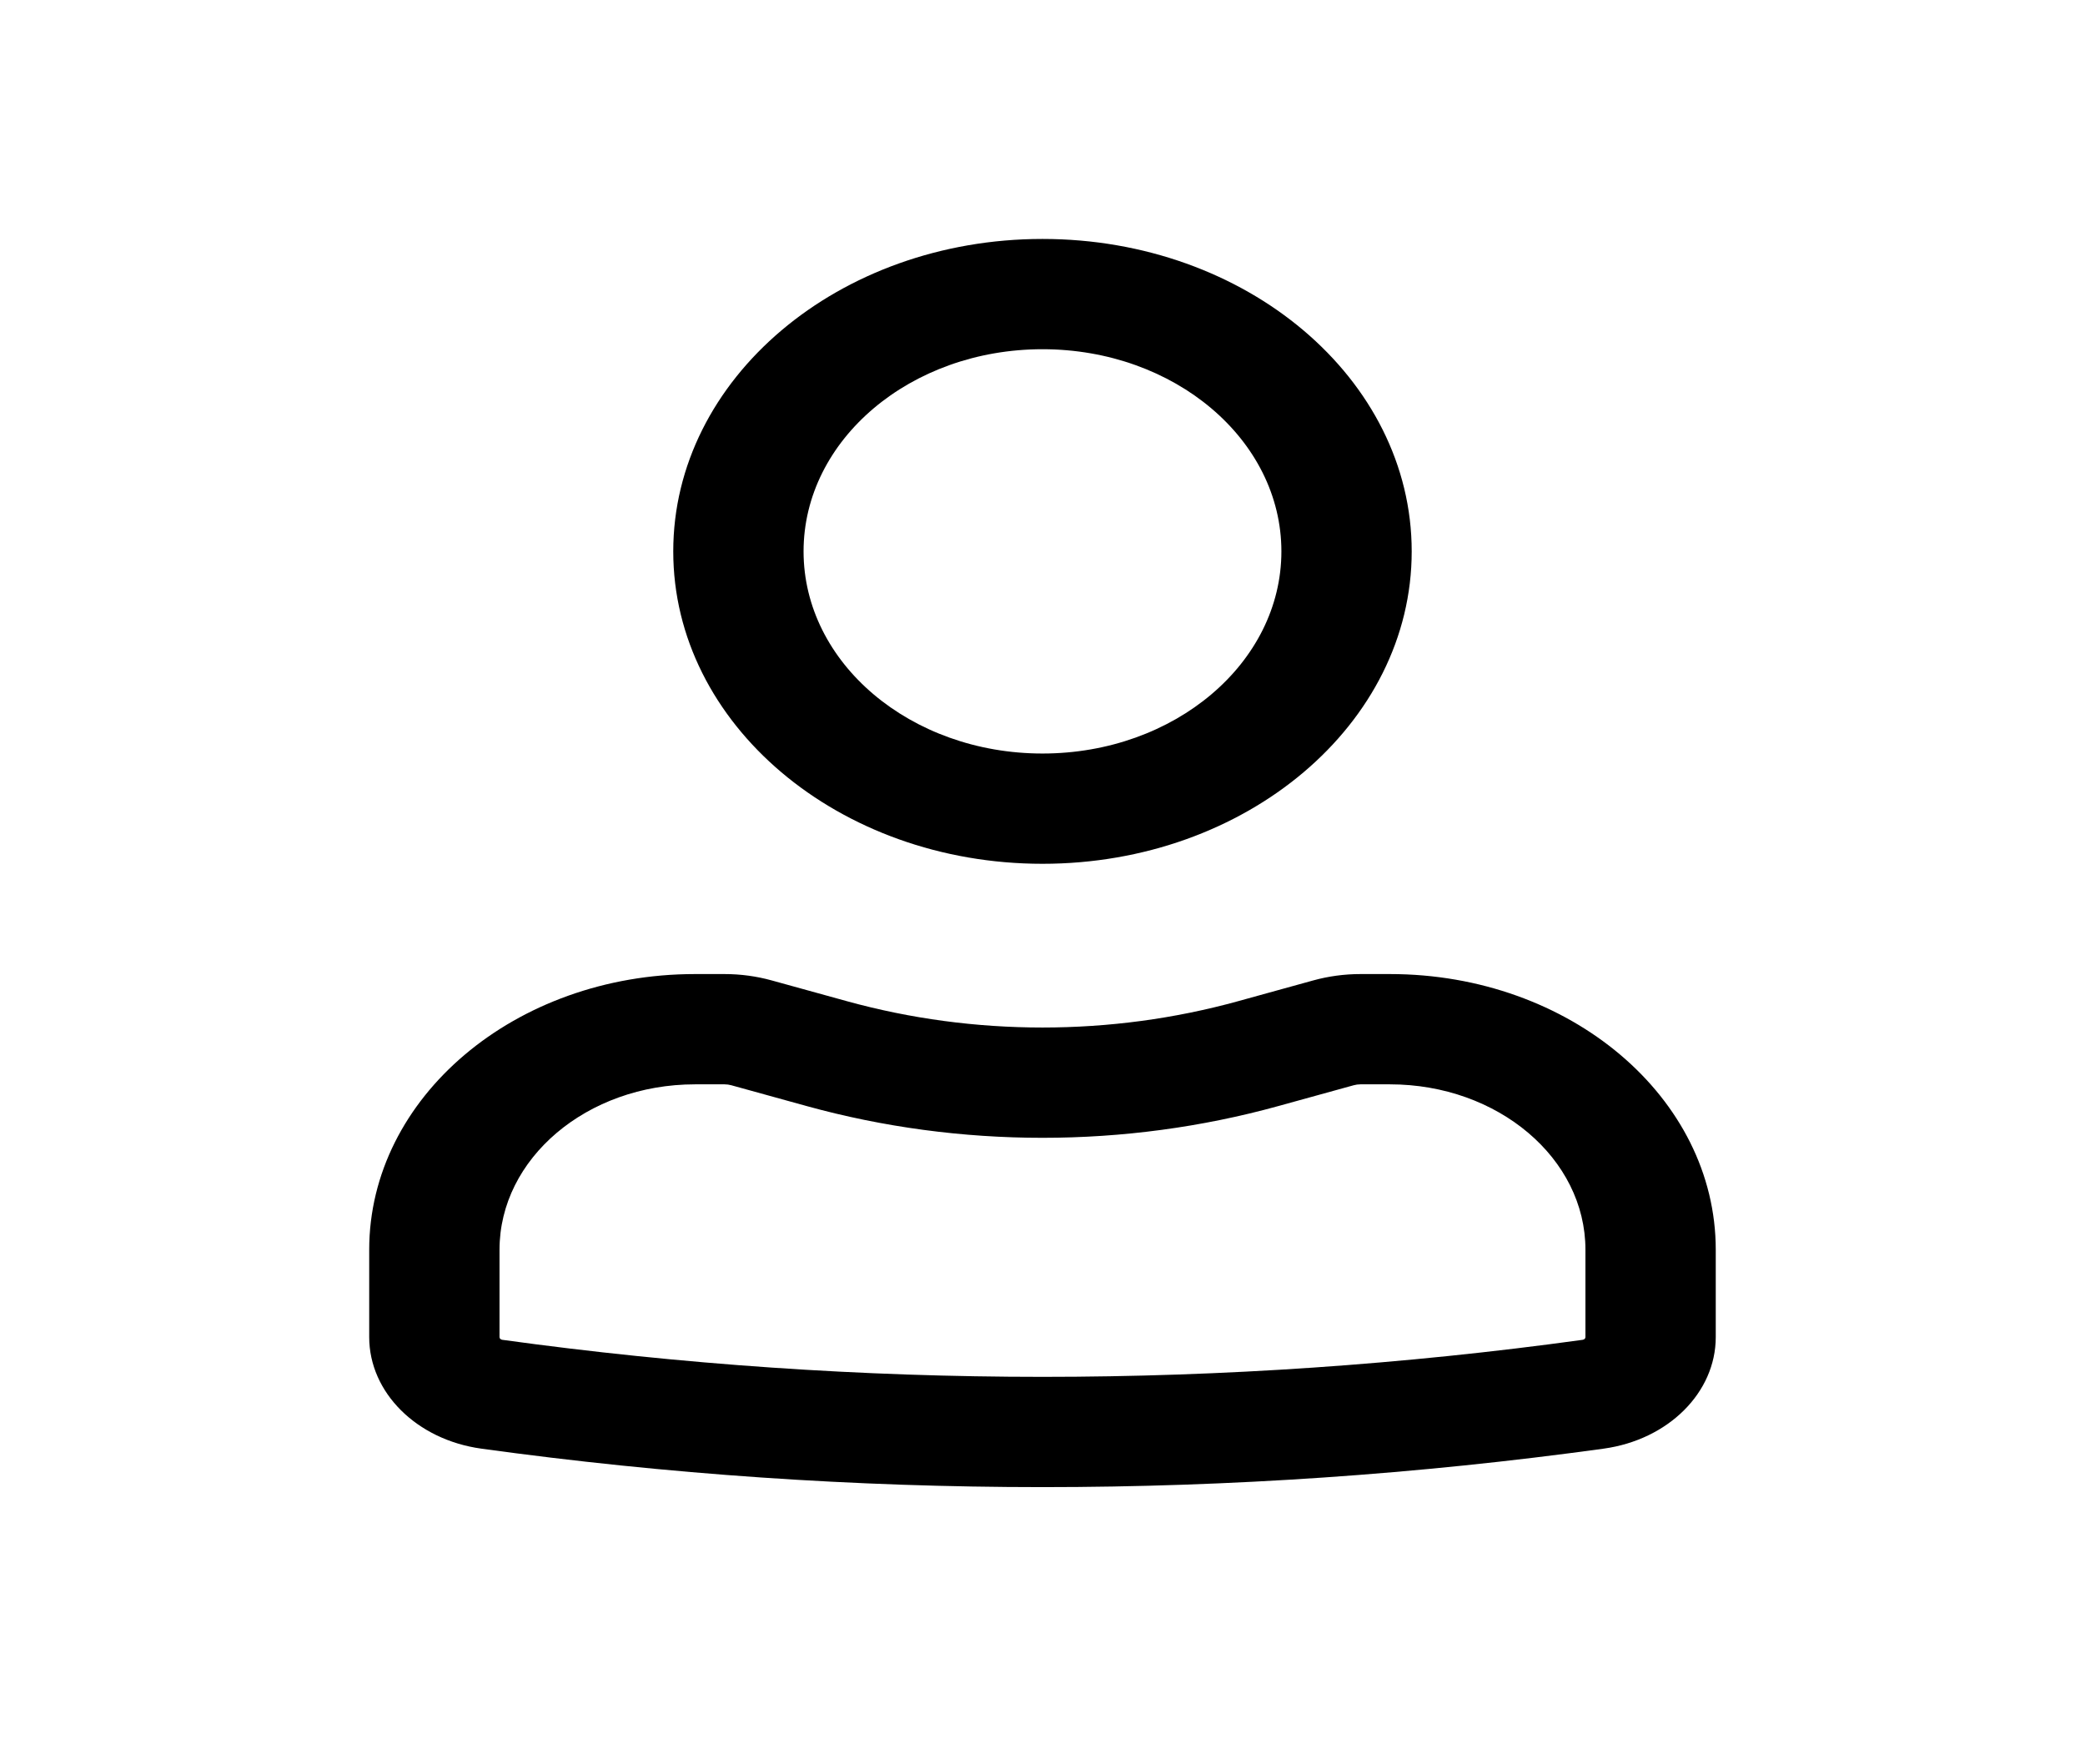
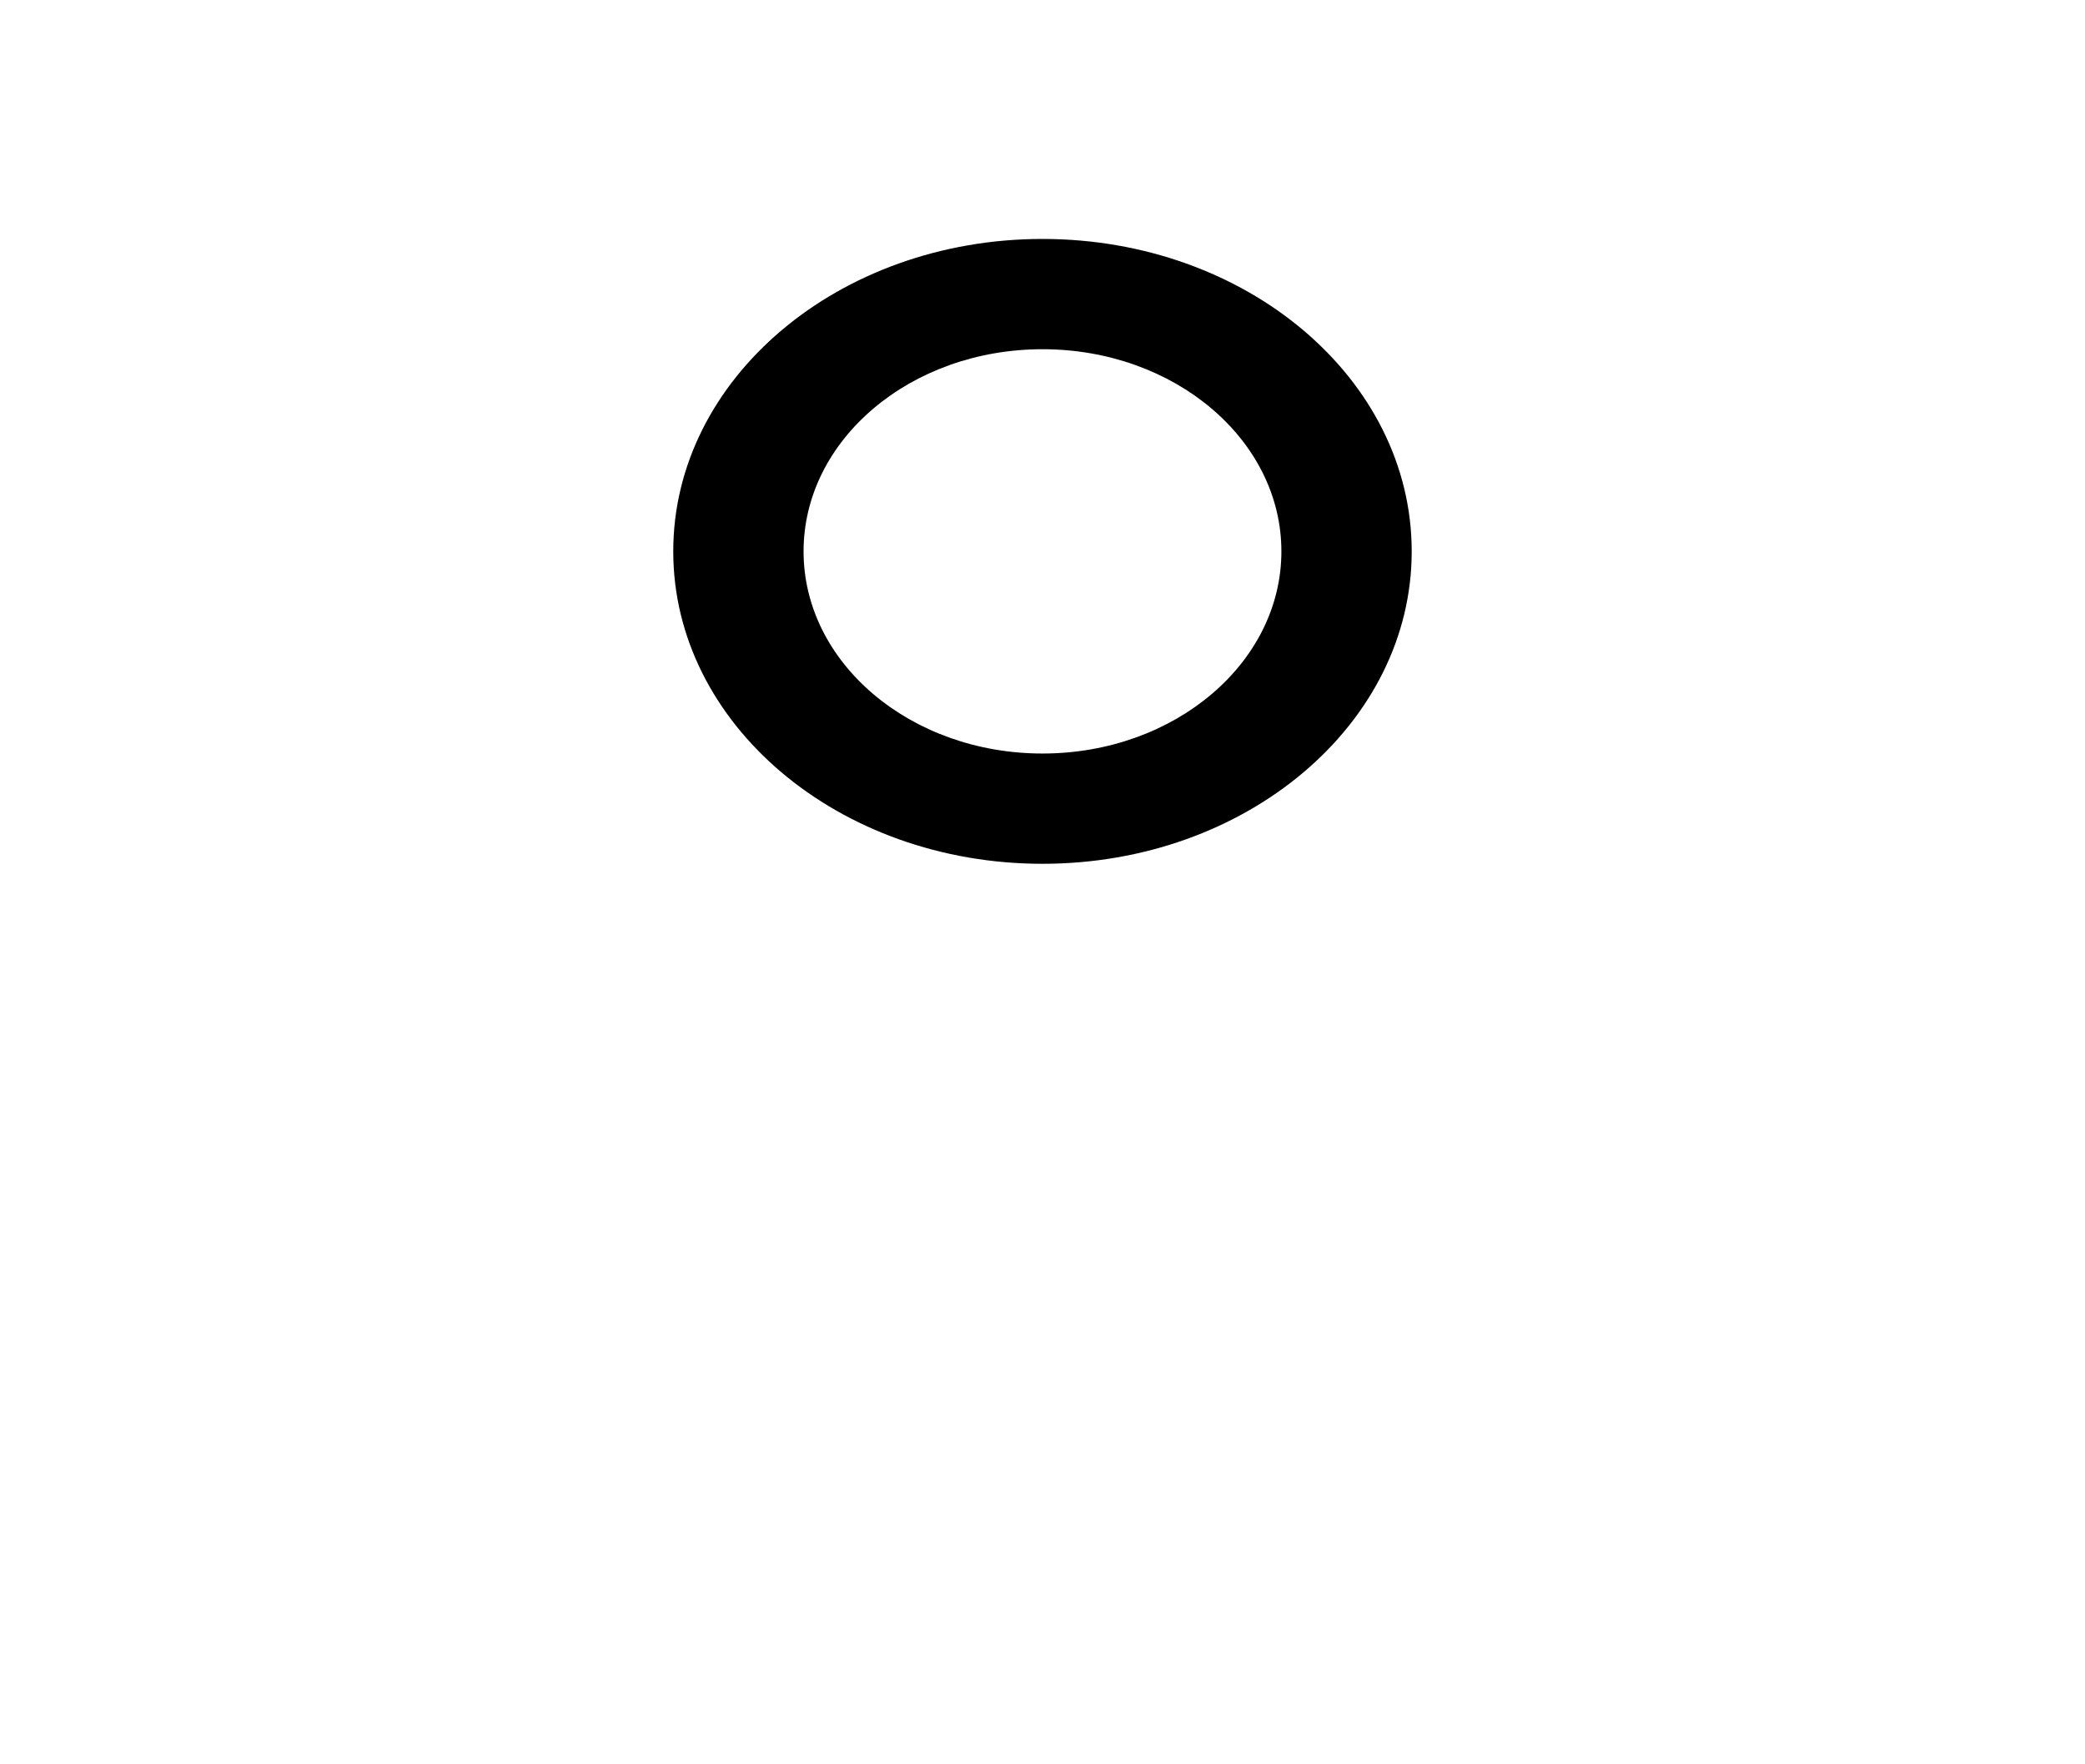
<svg xmlns="http://www.w3.org/2000/svg" width="52" height="44" viewBox="0 0 52 44" fill="none">
  <path fill-rule="evenodd" clip-rule="evenodd" d="M16.791 13.751C16.791 9.447 20.914 5.959 26 5.959C31.085 5.959 35.208 9.447 35.208 13.751C35.208 18.054 31.085 21.542 26 21.542C20.914 21.542 16.791 18.054 16.791 13.751ZM26 8.709C22.709 8.709 20.041 10.966 20.041 13.751C20.041 16.535 22.709 18.792 26 18.792C29.29 18.792 31.958 16.535 31.958 13.751C31.958 10.966 29.29 8.709 26 8.709Z" fill="black" />
-   <path fill-rule="evenodd" clip-rule="evenodd" d="M17.333 27.042C14.641 27.042 12.458 28.889 12.458 31.167V33.346C12.458 33.379 12.486 33.407 12.525 33.413C21.449 34.645 30.55 34.645 39.474 33.413C39.513 33.407 39.541 33.379 39.541 33.346V31.167C39.541 28.889 37.359 27.042 34.666 27.042H33.928C33.871 27.042 33.814 27.05 33.76 27.065L31.884 27.583C28.061 28.64 23.939 28.64 20.115 27.583L18.24 27.065C18.185 27.05 18.129 27.042 18.072 27.042H17.333ZM9.208 31.167C9.208 27.37 12.846 24.292 17.333 24.292H18.072C18.471 24.292 18.869 24.346 19.248 24.451L21.124 24.969C24.292 25.844 27.707 25.844 30.876 24.969L32.751 24.451C33.131 24.346 33.528 24.292 33.928 24.292H34.666C39.154 24.292 42.791 27.37 42.791 31.167V33.346C42.791 34.727 41.609 35.904 39.998 36.127C30.727 37.407 21.272 37.407 12.001 36.127C10.391 35.904 9.208 34.727 9.208 33.346V31.167Z" fill="black" />
</svg>